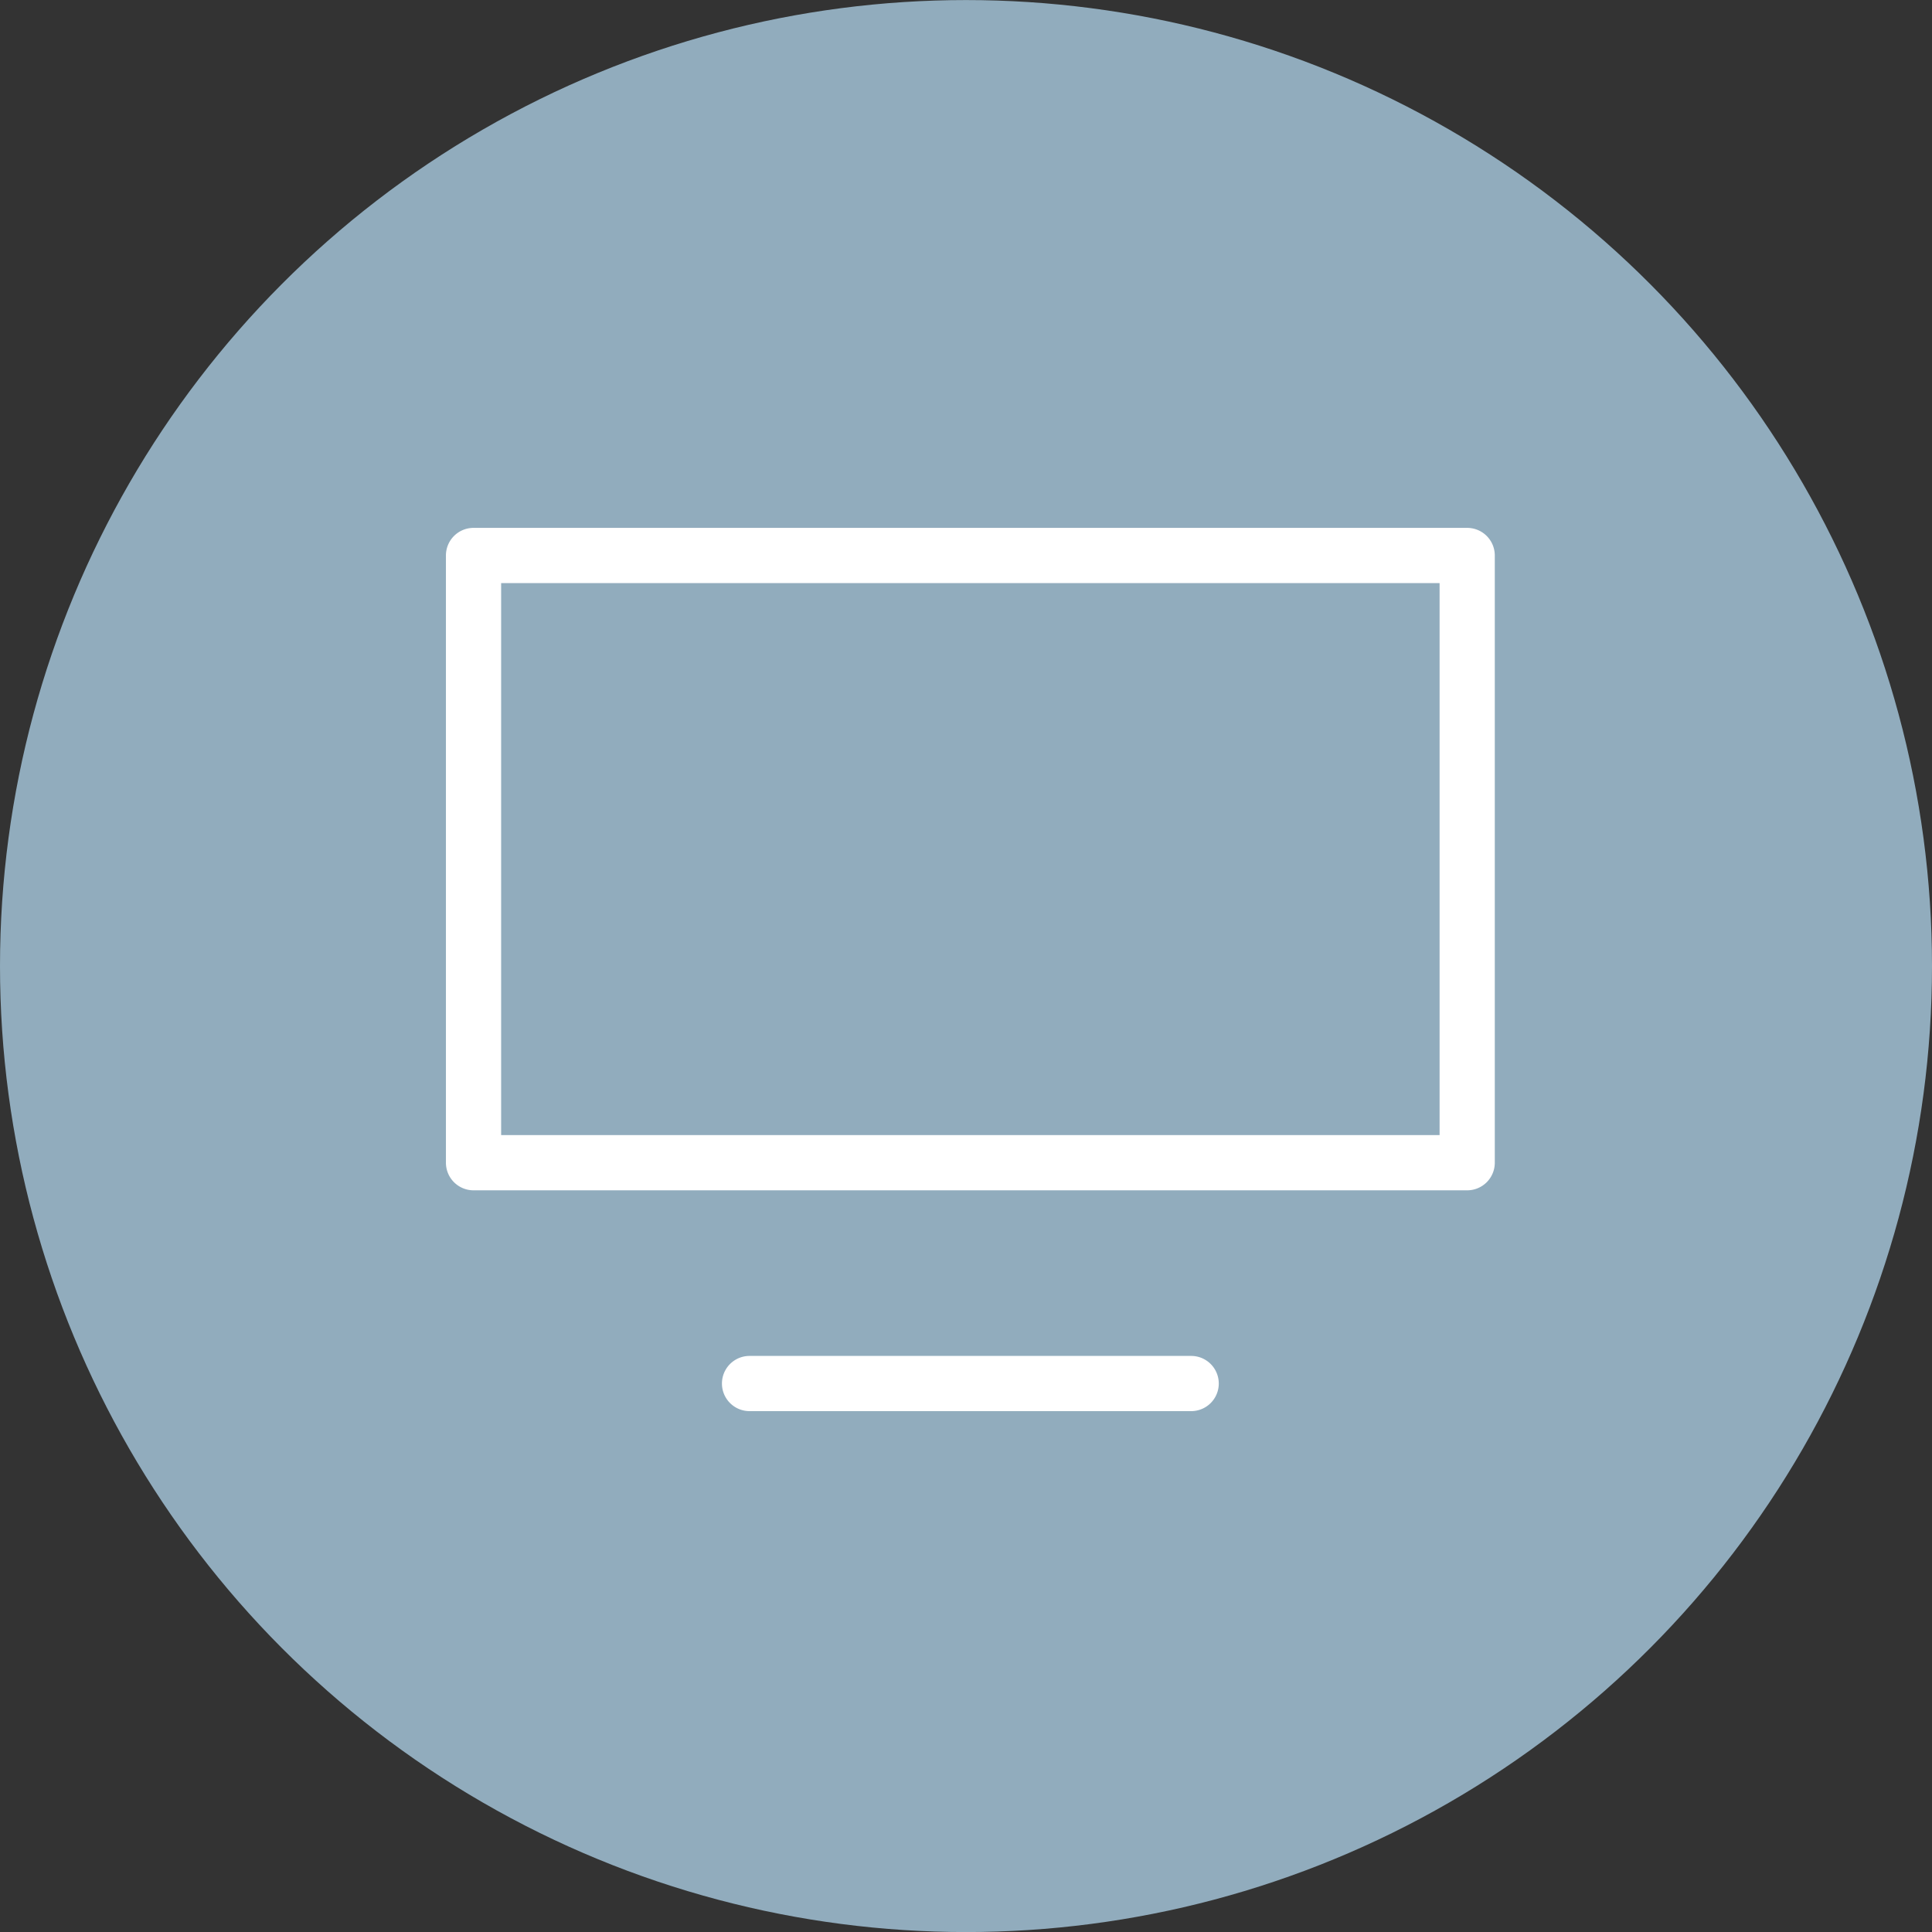
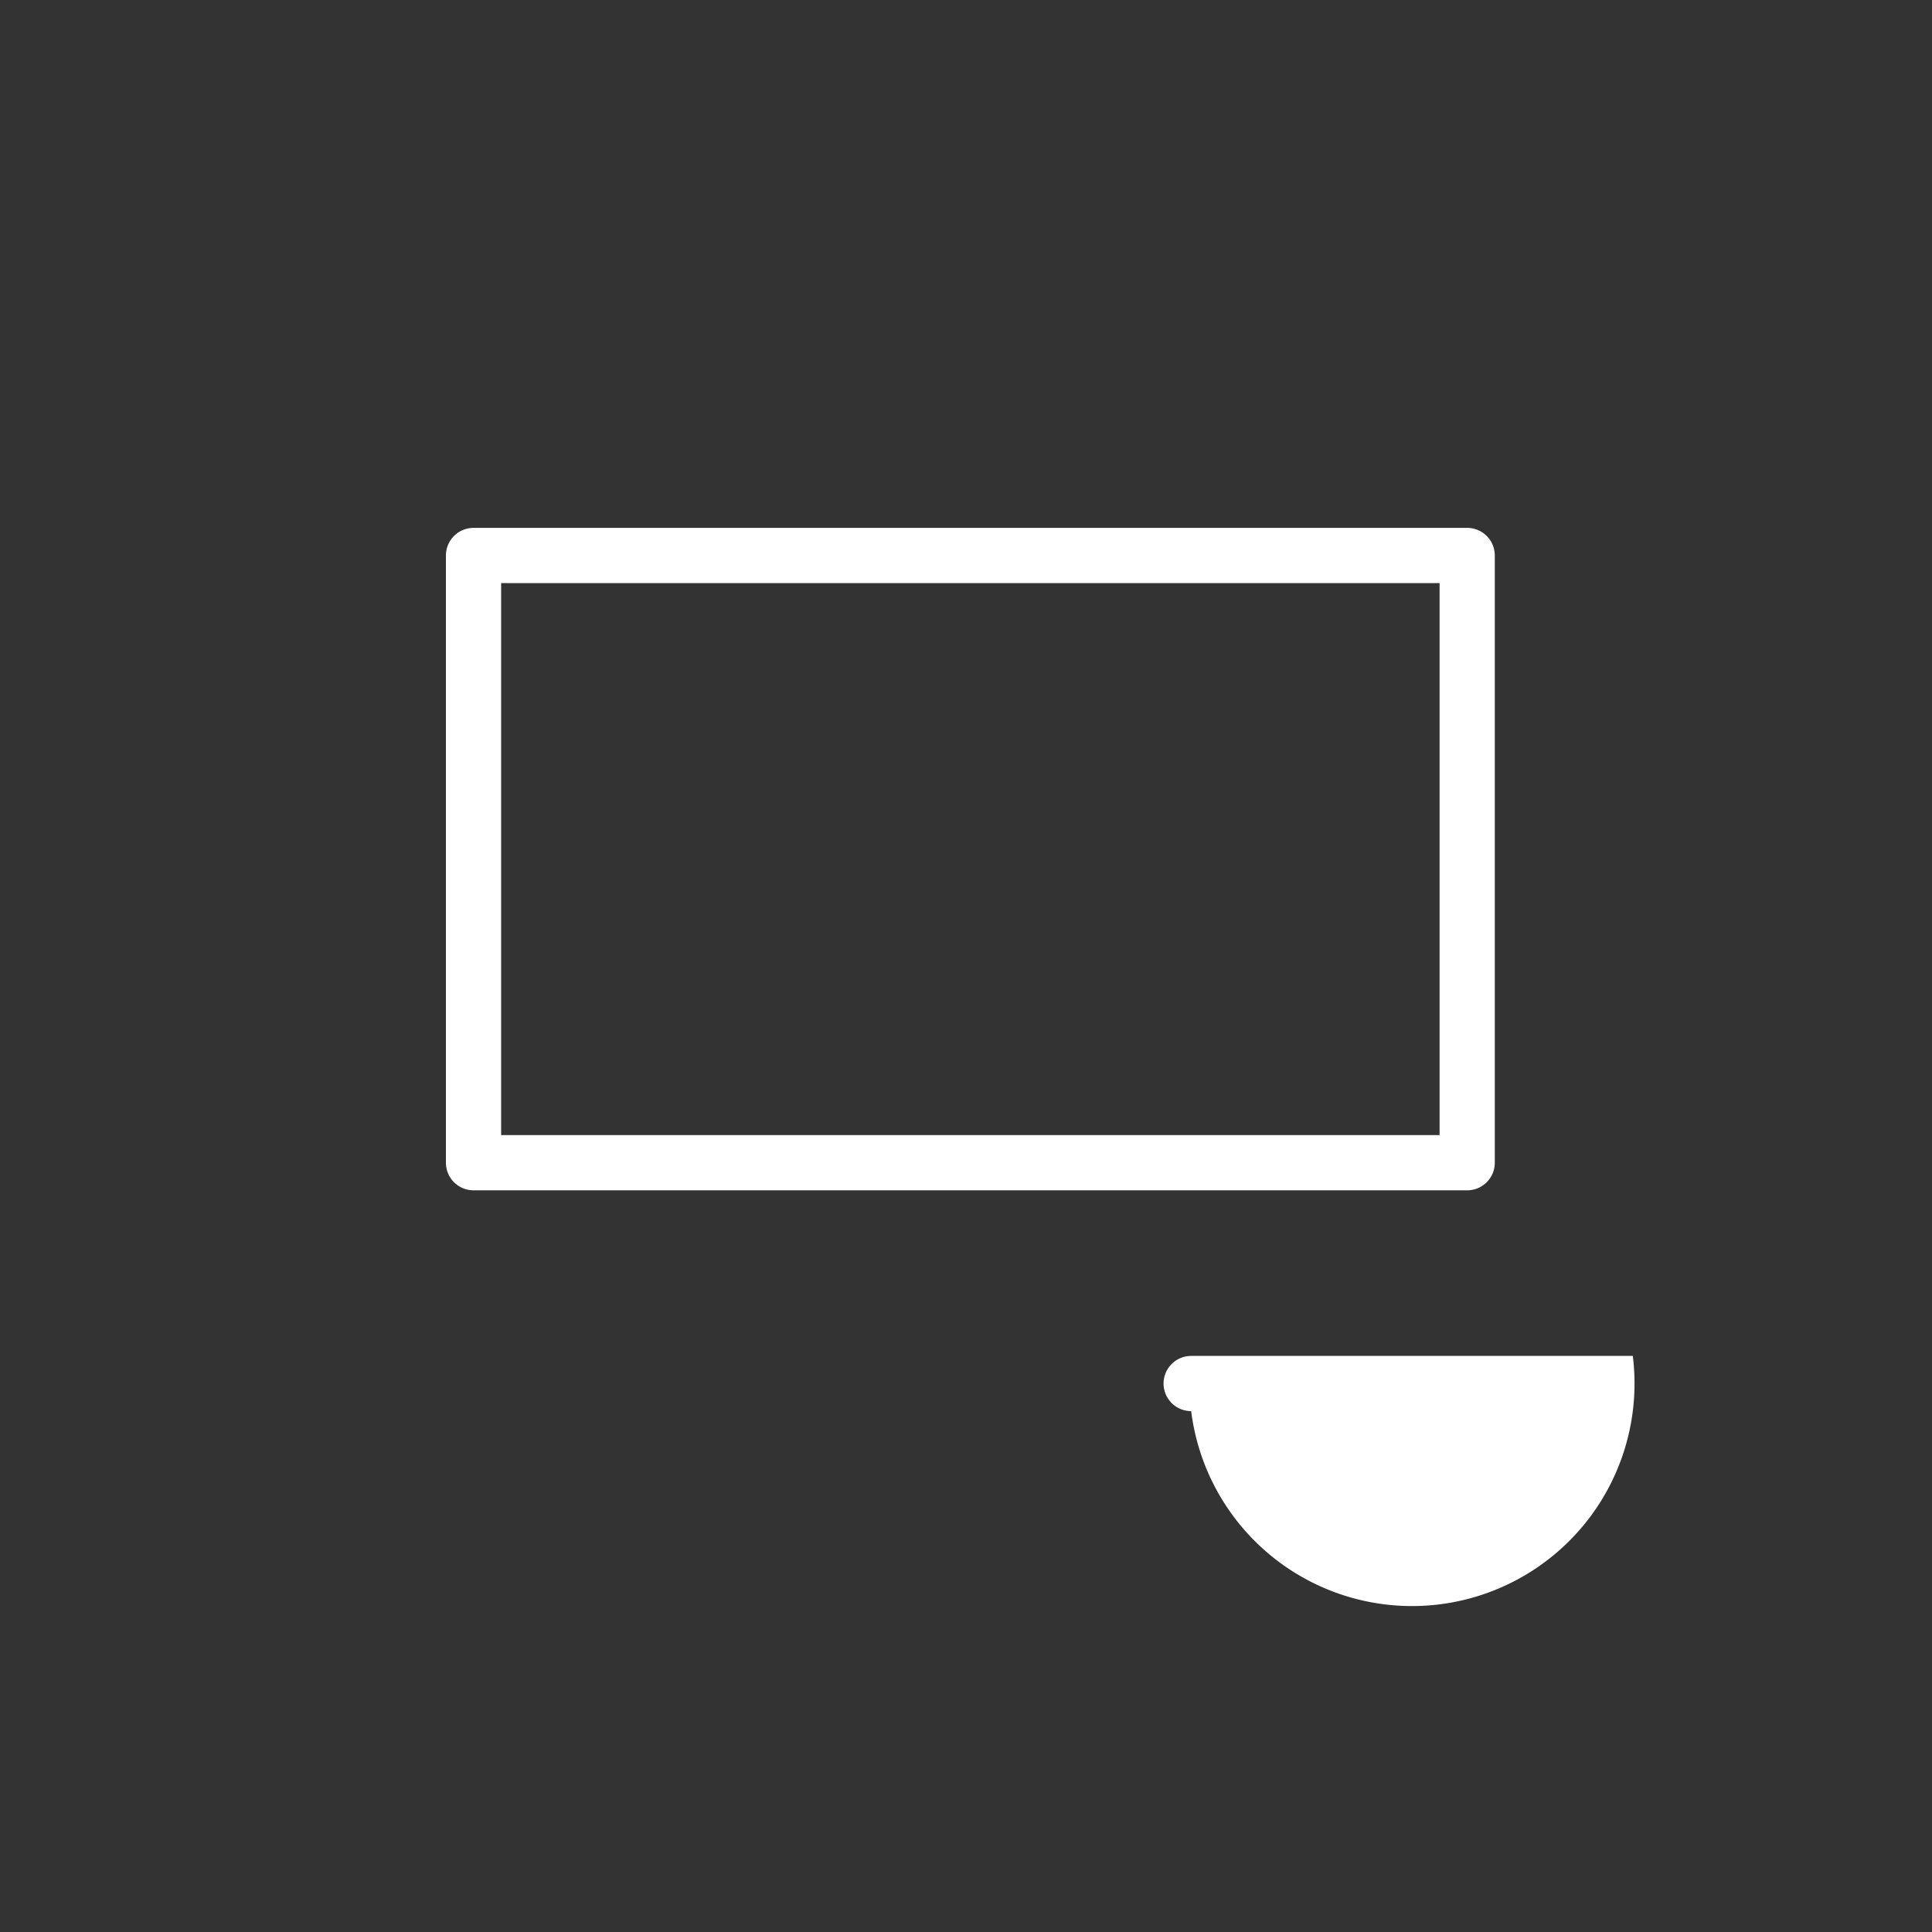
<svg xmlns="http://www.w3.org/2000/svg" id="icn_hreserv01_blue.svg" width="69.996" height="70" viewBox="0 0 69.996 70">
  <rect x="0" y="0" width="69.996" height="70" fill="#333333" stroke="none" />
  <defs>
    <style>
      .cls-1 {
        fill: #91acbd;
      }

      .cls-2 {
        fill: #fff;
        fill-rule: evenodd;
      }
    </style>
  </defs>
-   <circle id="楕円形_3" data-name="楕円形 3" class="cls-1" cx="34.998" cy="35" r="34.998" />
-   <path id="シェイプ_1538" data-name="シェイプ 1538" class="cls-2" d="M1053,321h-36a1,1,0,0,1-1-1V298a1,1,0,0,1,1-1h36a1,1,0,0,1,1,1v22A1,1,0,0,1,1053,321Zm-35-2h34V299h-34v20Zm25,10h-16a1,1,0,1,1,0-2h16A1,1,0,1,1,1043,329Z" transform="translate(-999.844 -277.875)" />
+   <path id="シェイプ_1538" data-name="シェイプ 1538" class="cls-2" d="M1053,321h-36a1,1,0,0,1-1-1V298a1,1,0,0,1,1-1h36a1,1,0,0,1,1,1v22A1,1,0,0,1,1053,321Zm-35-2h34V299h-34v20Zm25,10a1,1,0,1,1,0-2h16A1,1,0,1,1,1043,329Z" transform="translate(-999.844 -277.875)" />
</svg>